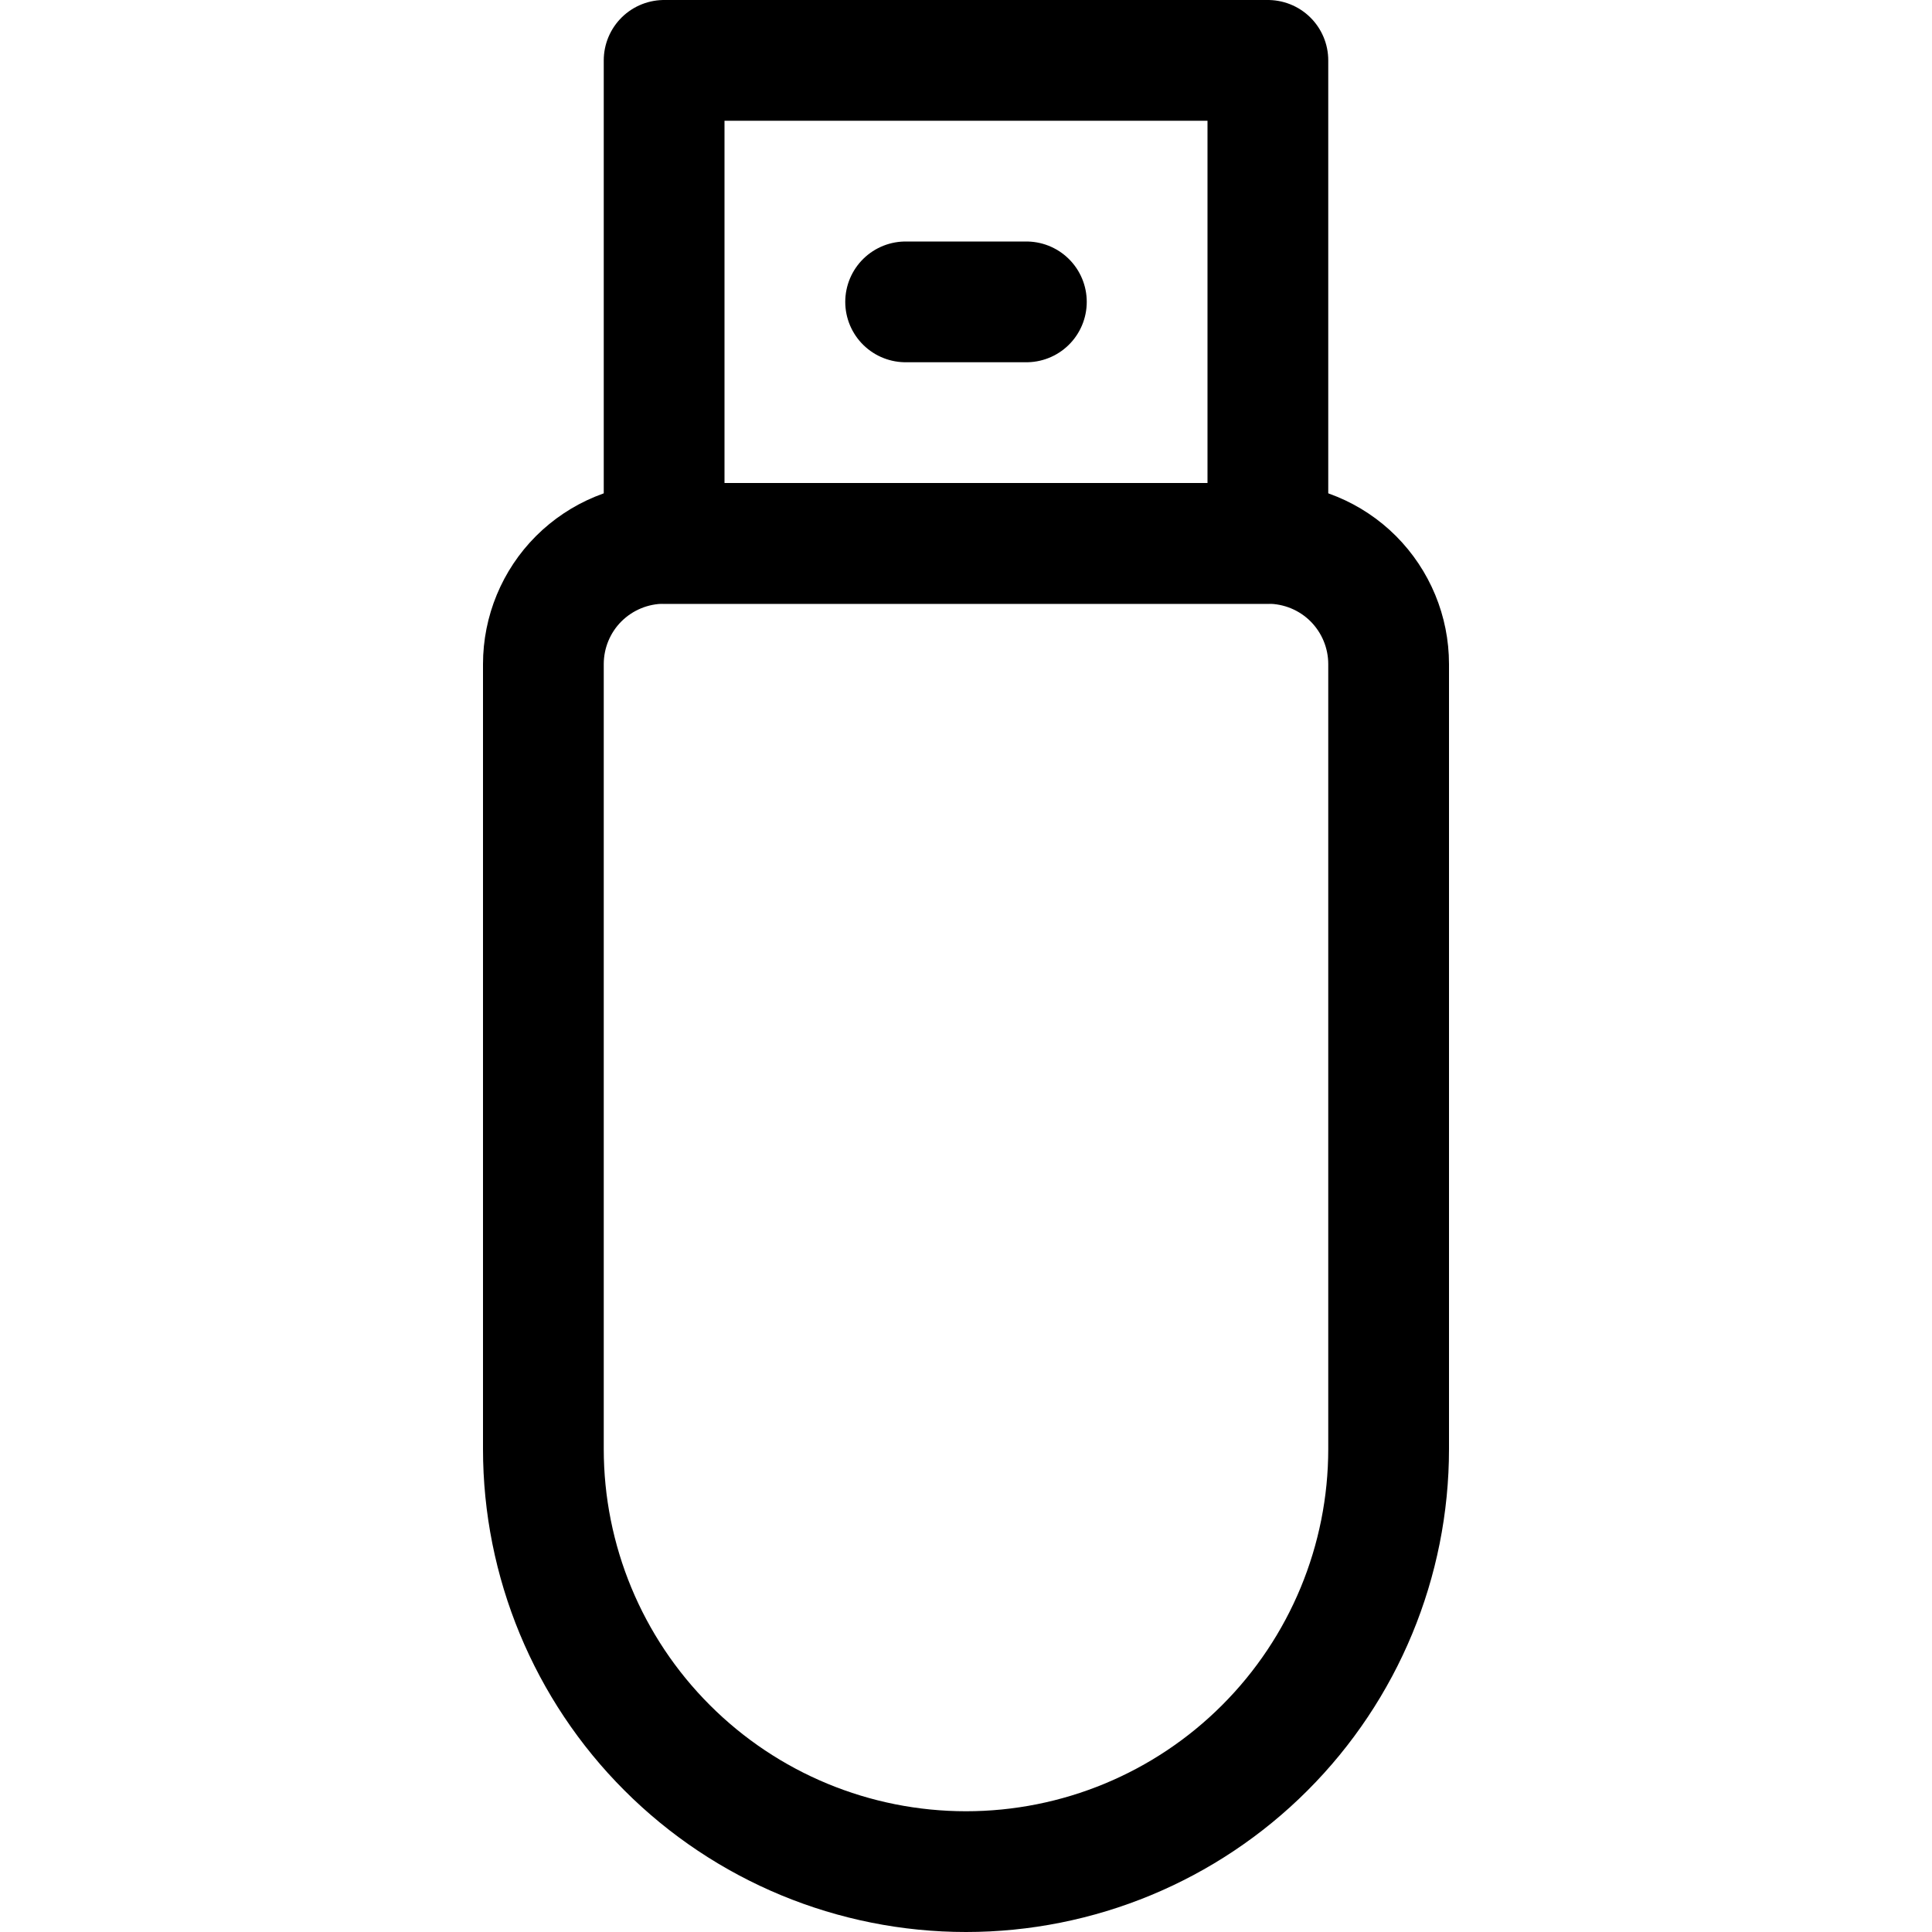
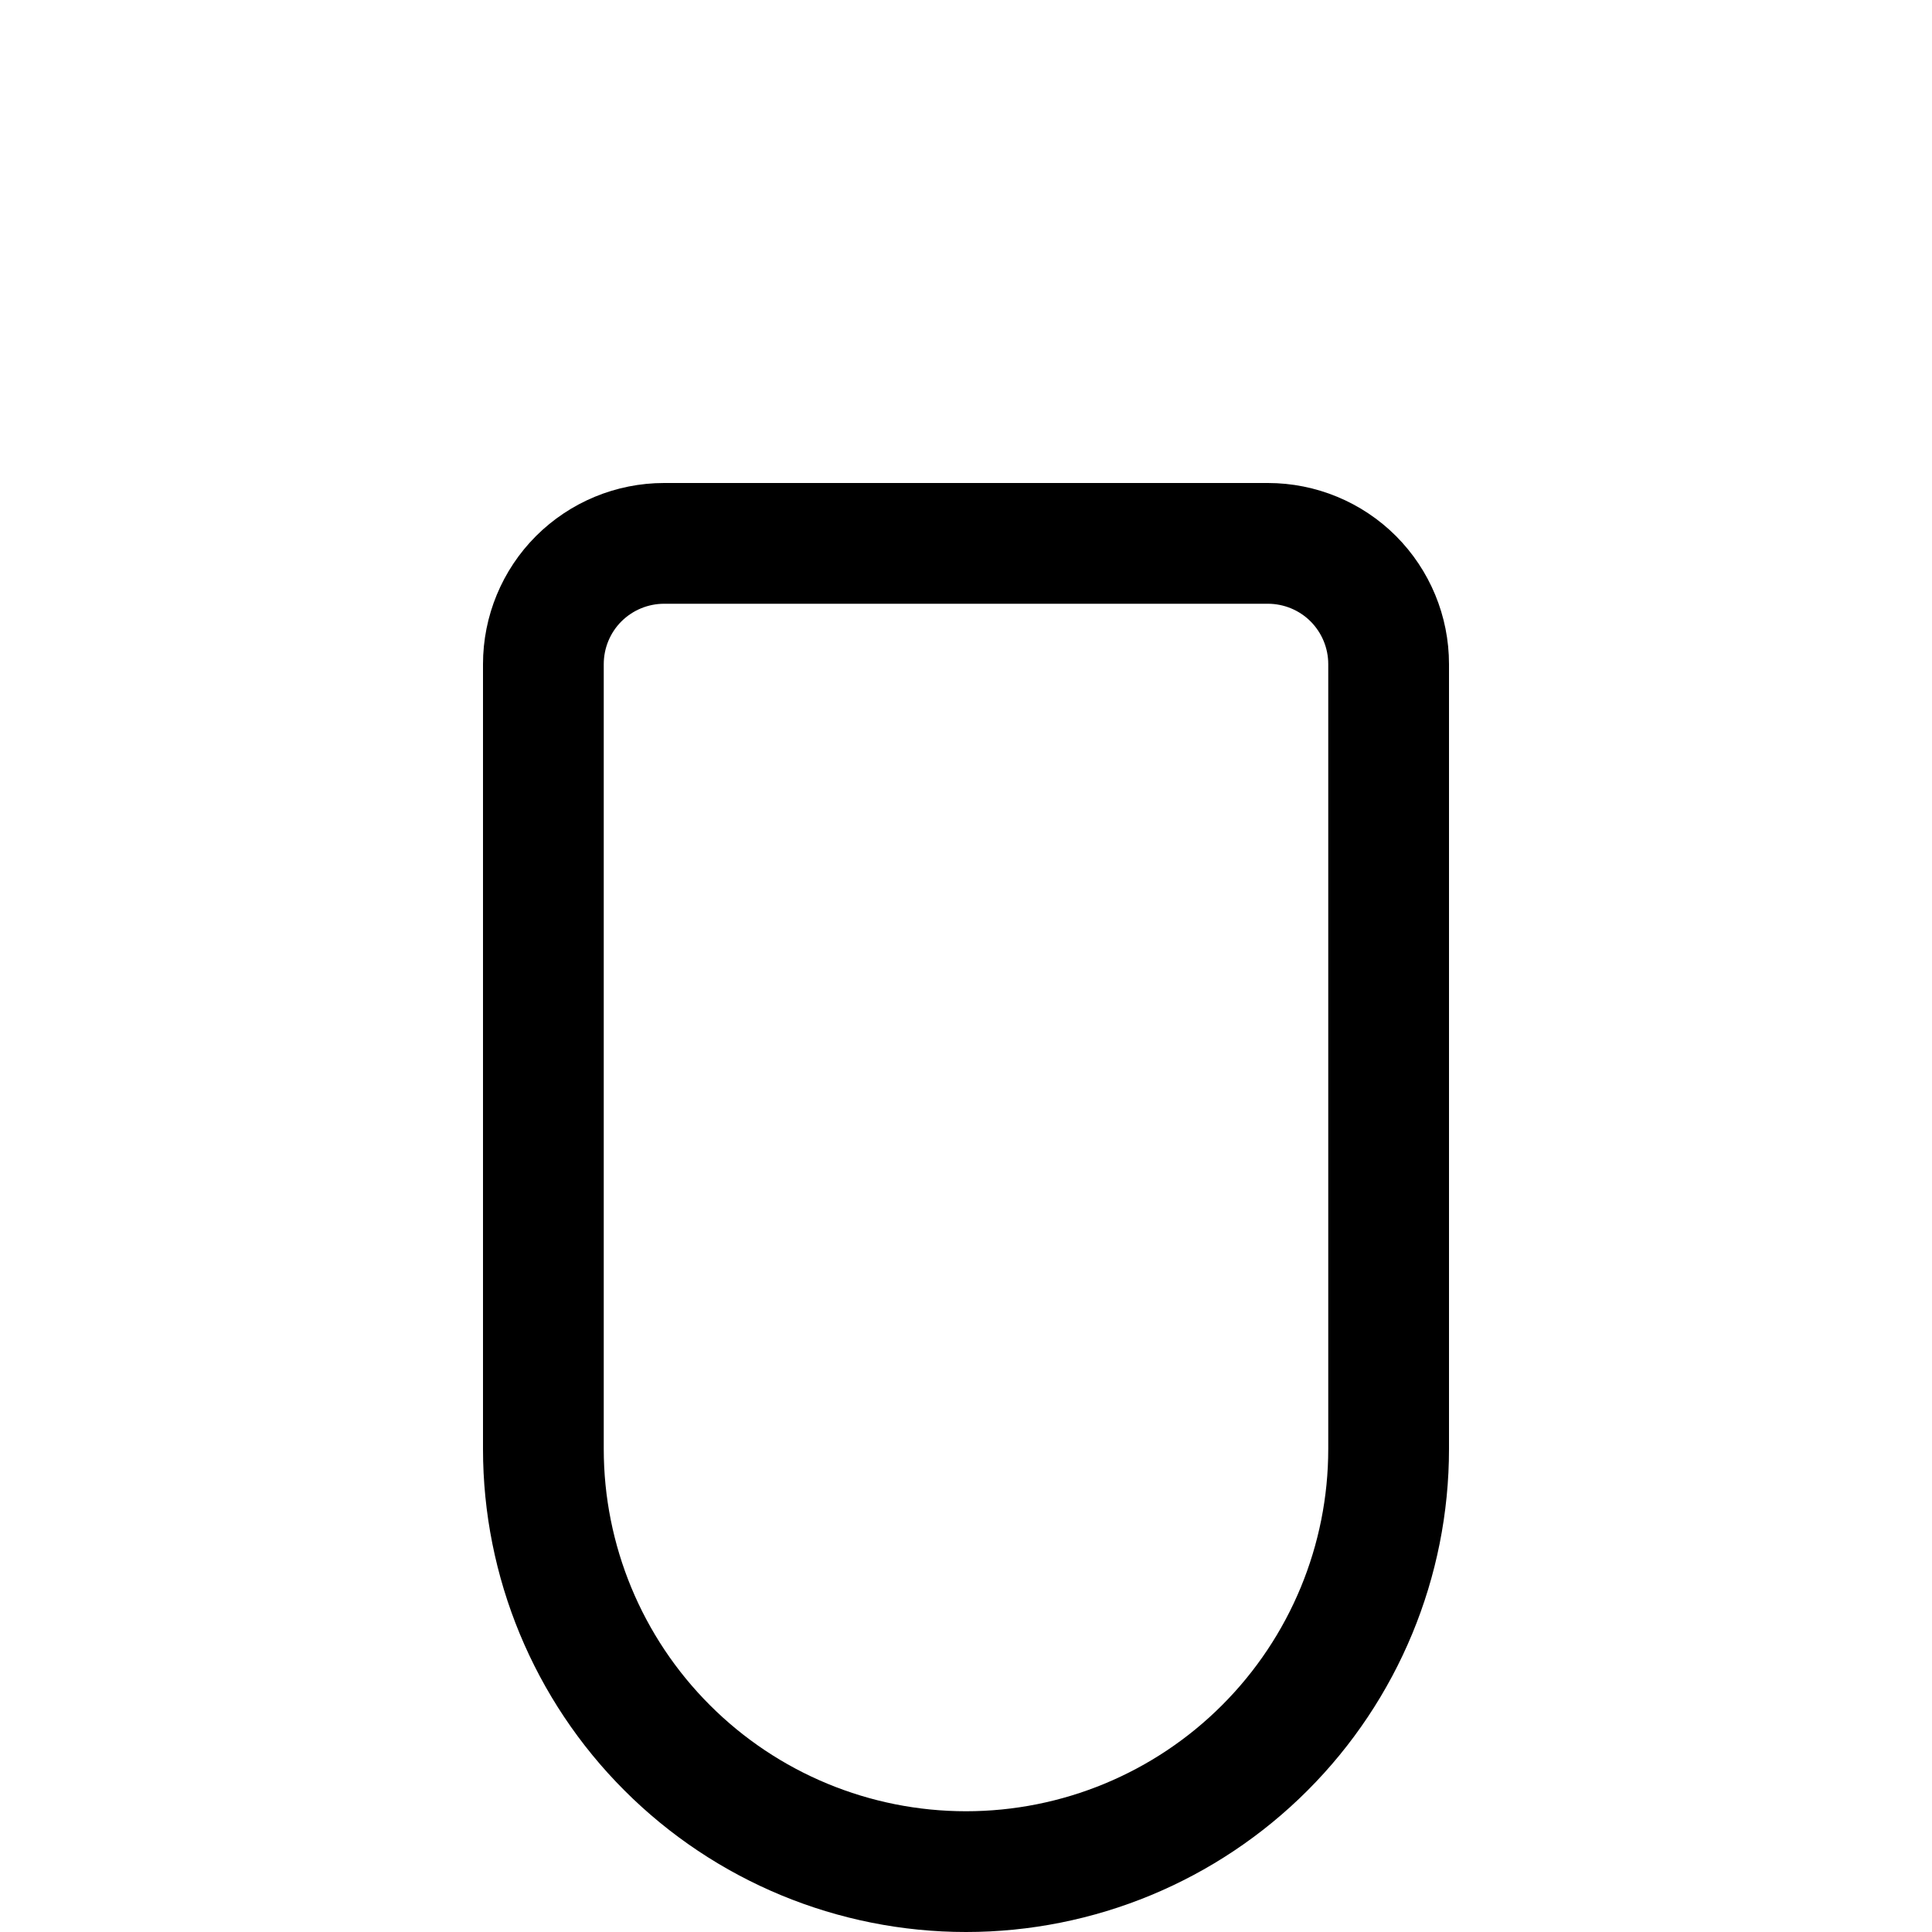
<svg xmlns="http://www.w3.org/2000/svg" fill="none" viewBox="0 0 24 24" id="Flash-Drive--Streamline-Ultimate">
  <desc>
    Flash Drive Streamline Icon: https://streamlinehq.com
  </desc>
  <path stroke="#000000" stroke-linecap="round" stroke-linejoin="round" d="M15.75 6.75h-7.5c-0.398 0 -0.779 0.158 -1.061 0.439 -0.281 0.281 -0.439 0.663 -0.439 1.061V18c0 1.392 0.553 2.728 1.538 3.712C9.272 22.697 10.608 23.25 12 23.25c1.392 0 2.728 -0.553 3.712 -1.538 0.985 -0.985 1.538 -2.32 1.538 -3.712V8.25c0 -0.398 -0.158 -0.779 -0.439 -1.061 -0.281 -0.281 -0.663 -0.439 -1.061 -0.439Z" stroke-width="1.5" />
-   <path stroke="#000000" stroke-linecap="round" stroke-linejoin="round" d="M8.25 0.75h7.5v6h-7.5v-6Z" stroke-width="1.5" />
-   <path stroke="#000000" stroke-linecap="round" stroke-linejoin="round" d="M11.25 3.75h1.5" stroke-width="1.5" />
</svg>